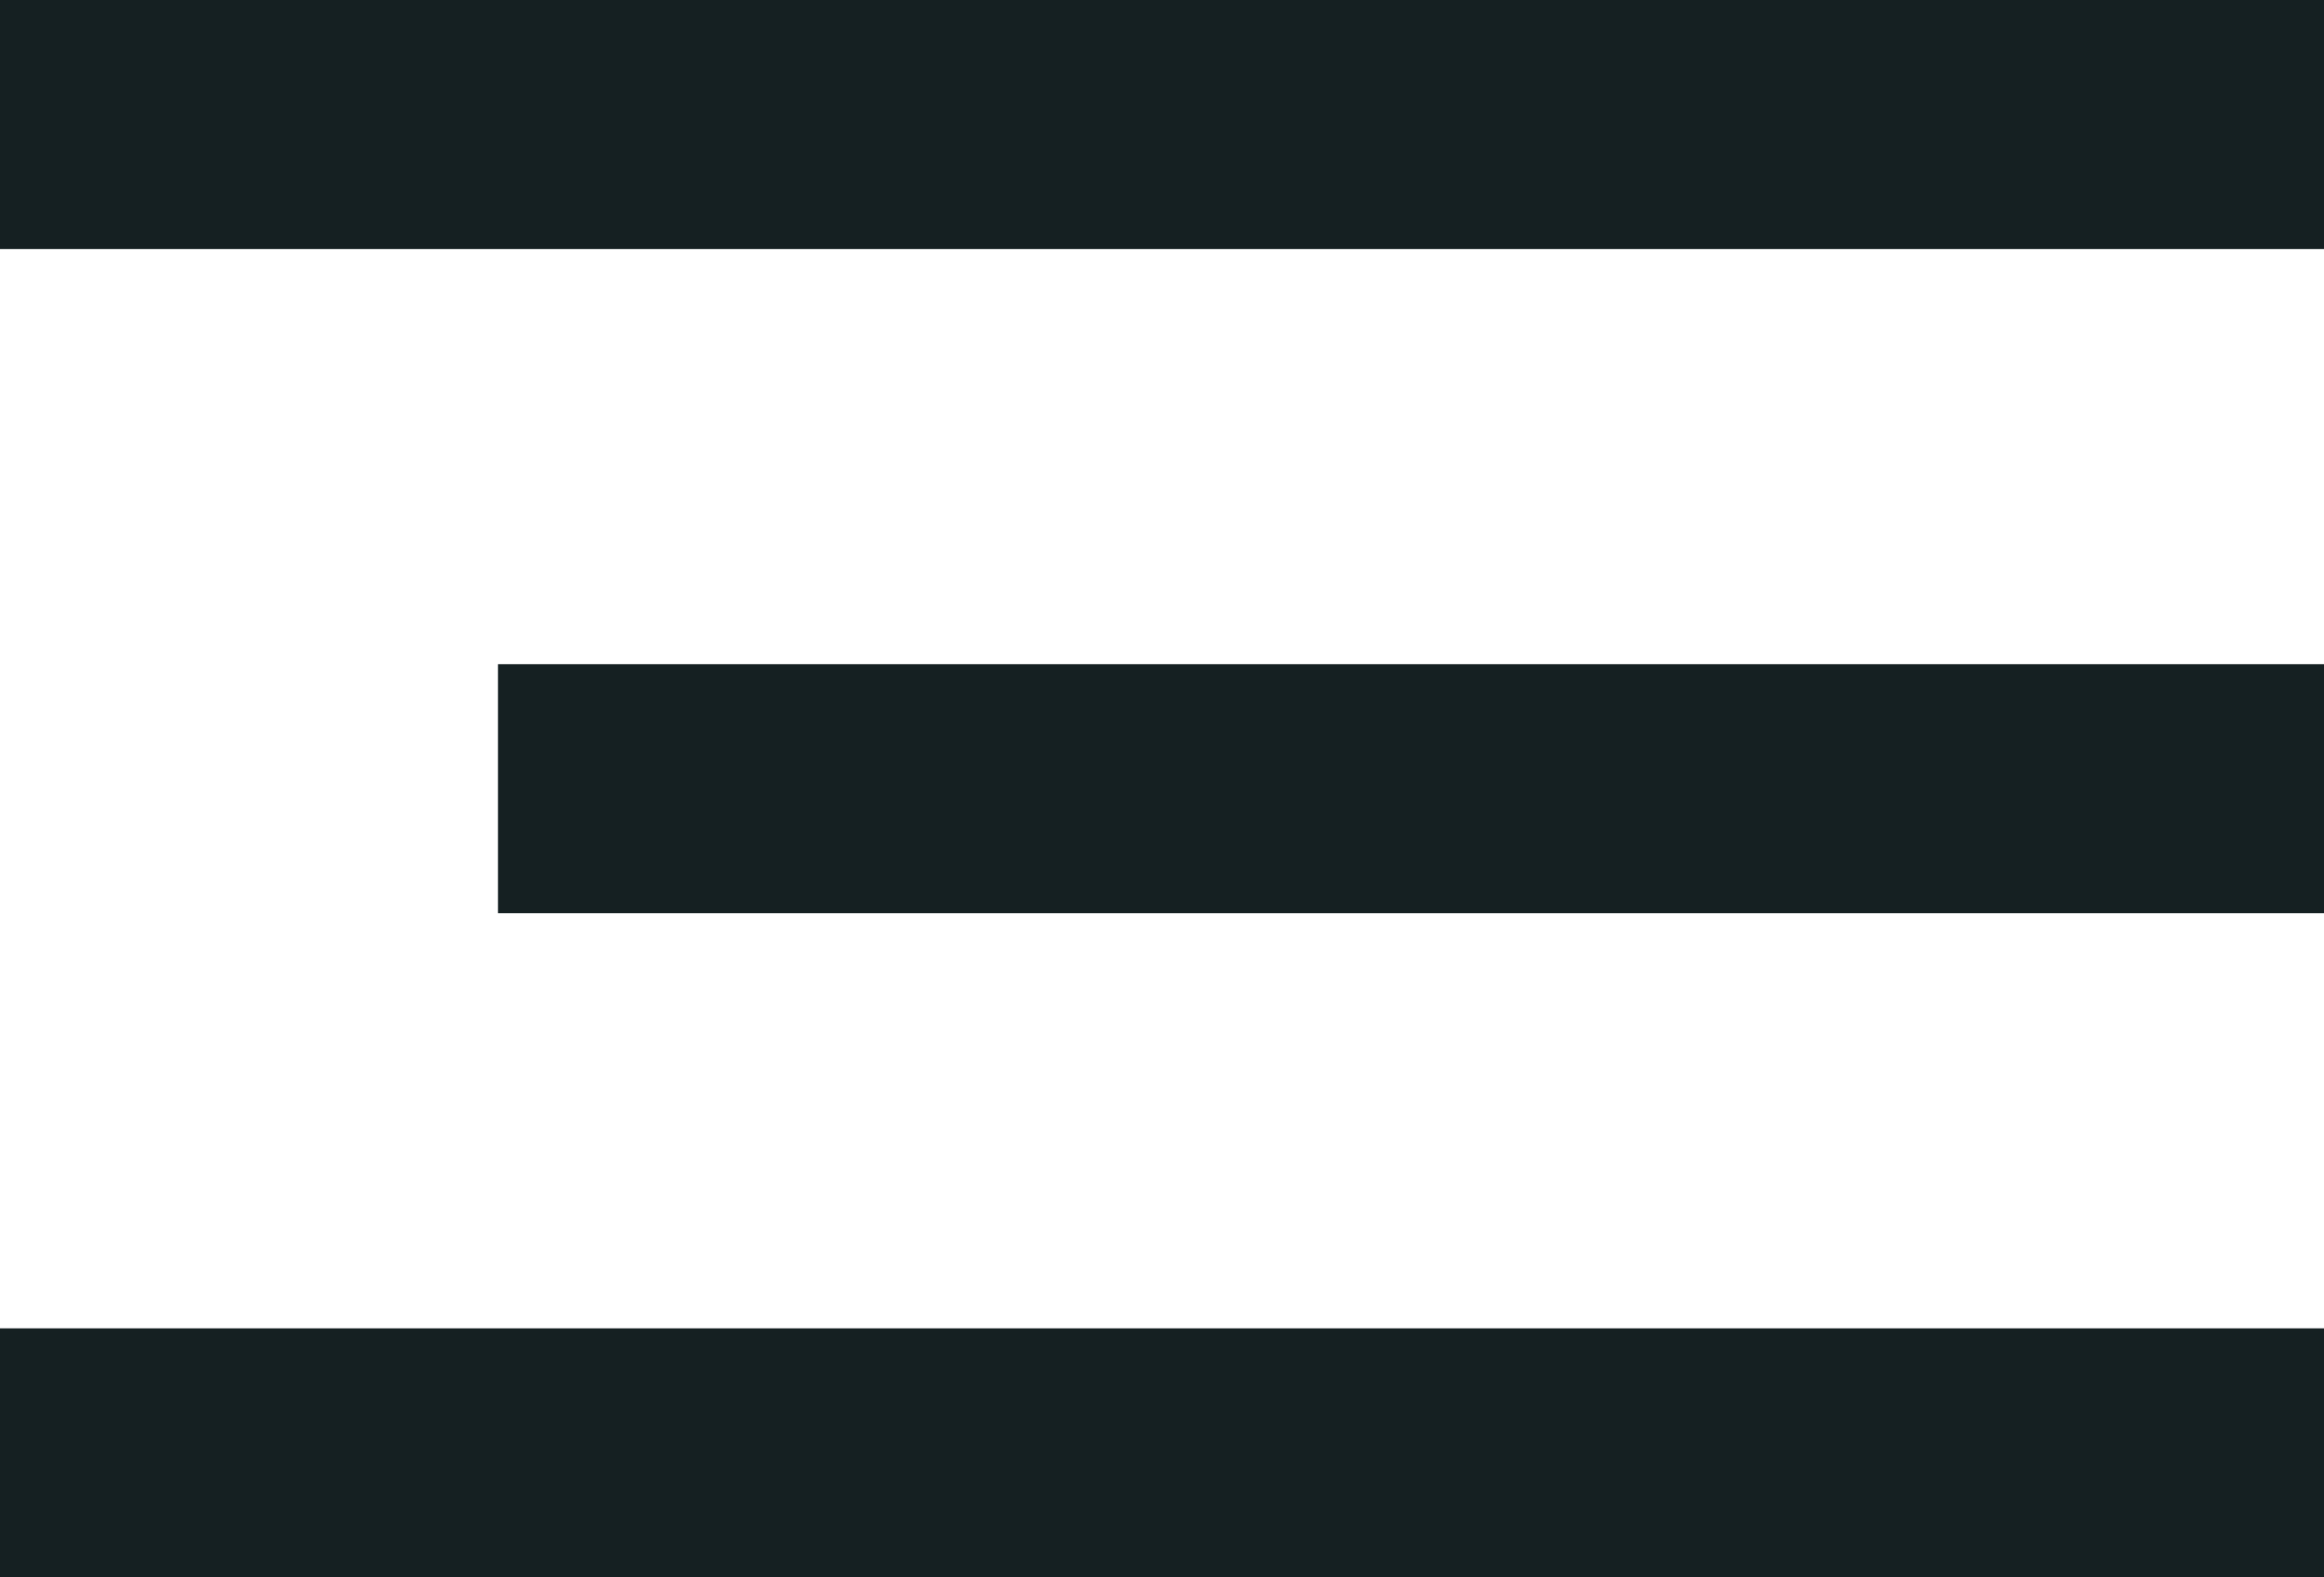
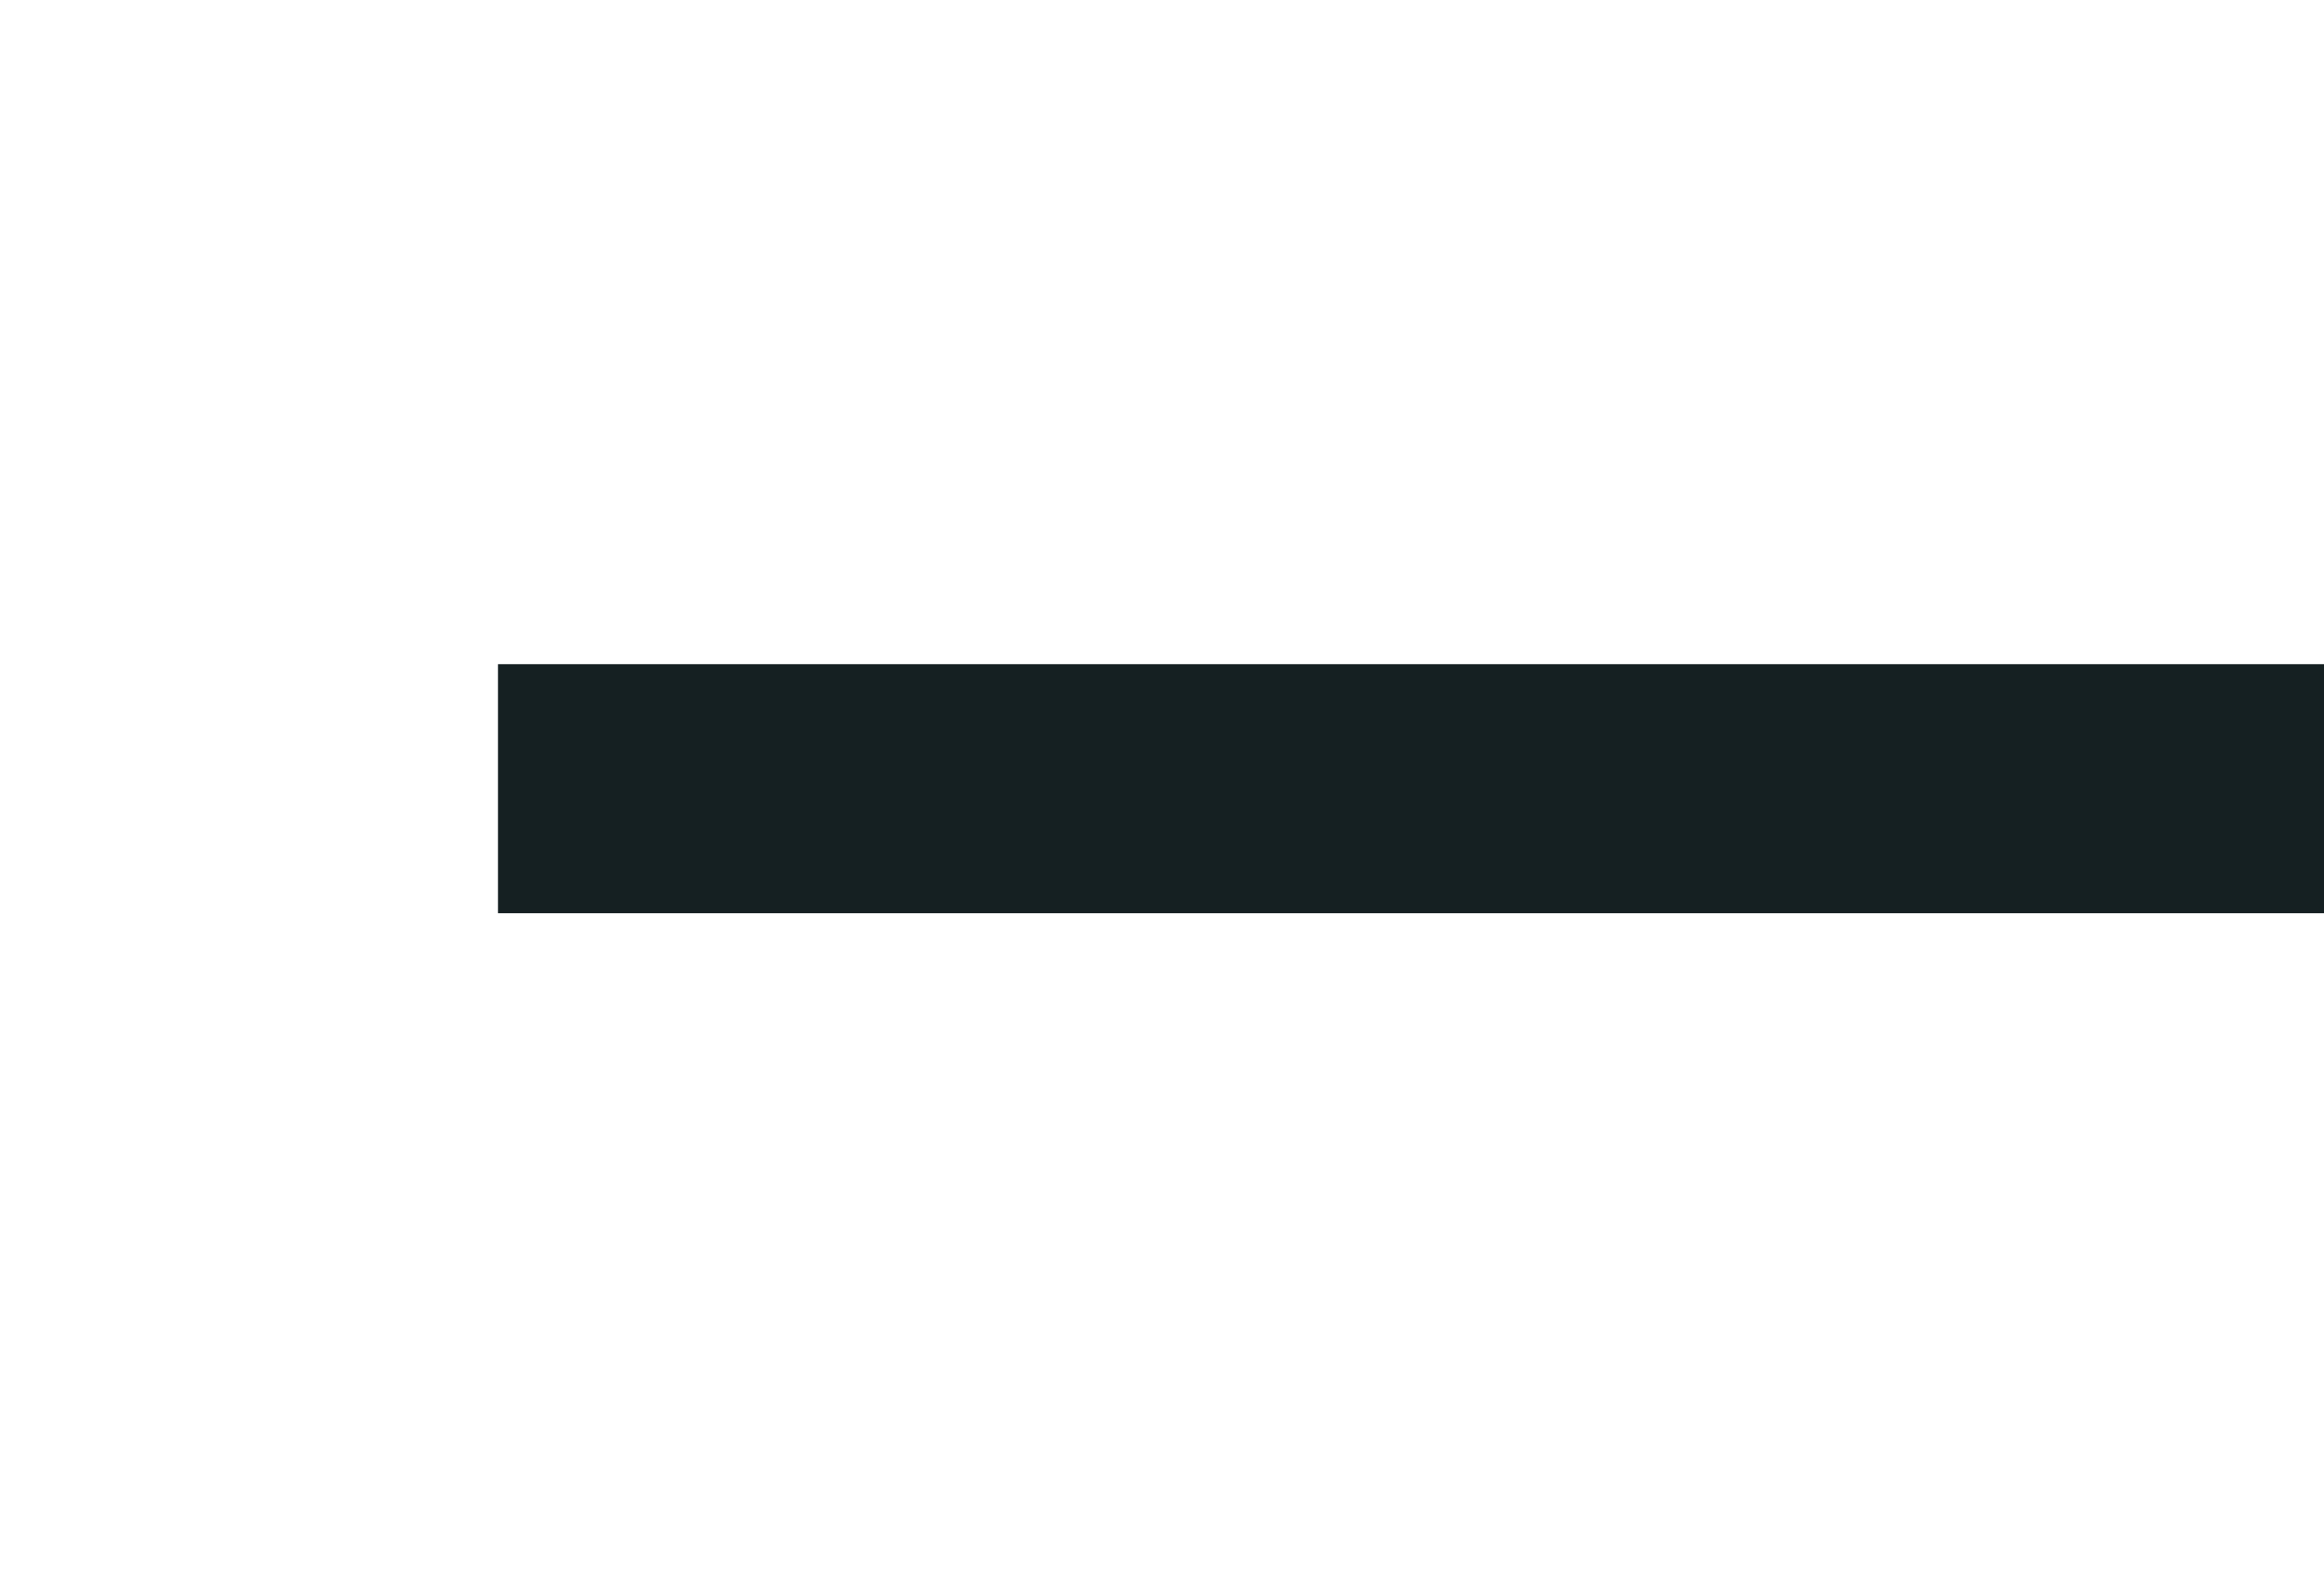
<svg xmlns="http://www.w3.org/2000/svg" width="28" height="19" viewBox="0 0 28 19" fill="none">
-   <line y1="1.5" x2="28" y2="1.5" stroke="#152022" stroke-width="3" />
-   <line y1="17.5" x2="28" y2="17.5" stroke="#152022" stroke-width="3" />
  <line x1="6" y1="9.5" x2="28" y2="9.5" stroke="#152022" stroke-width="3" />
</svg>